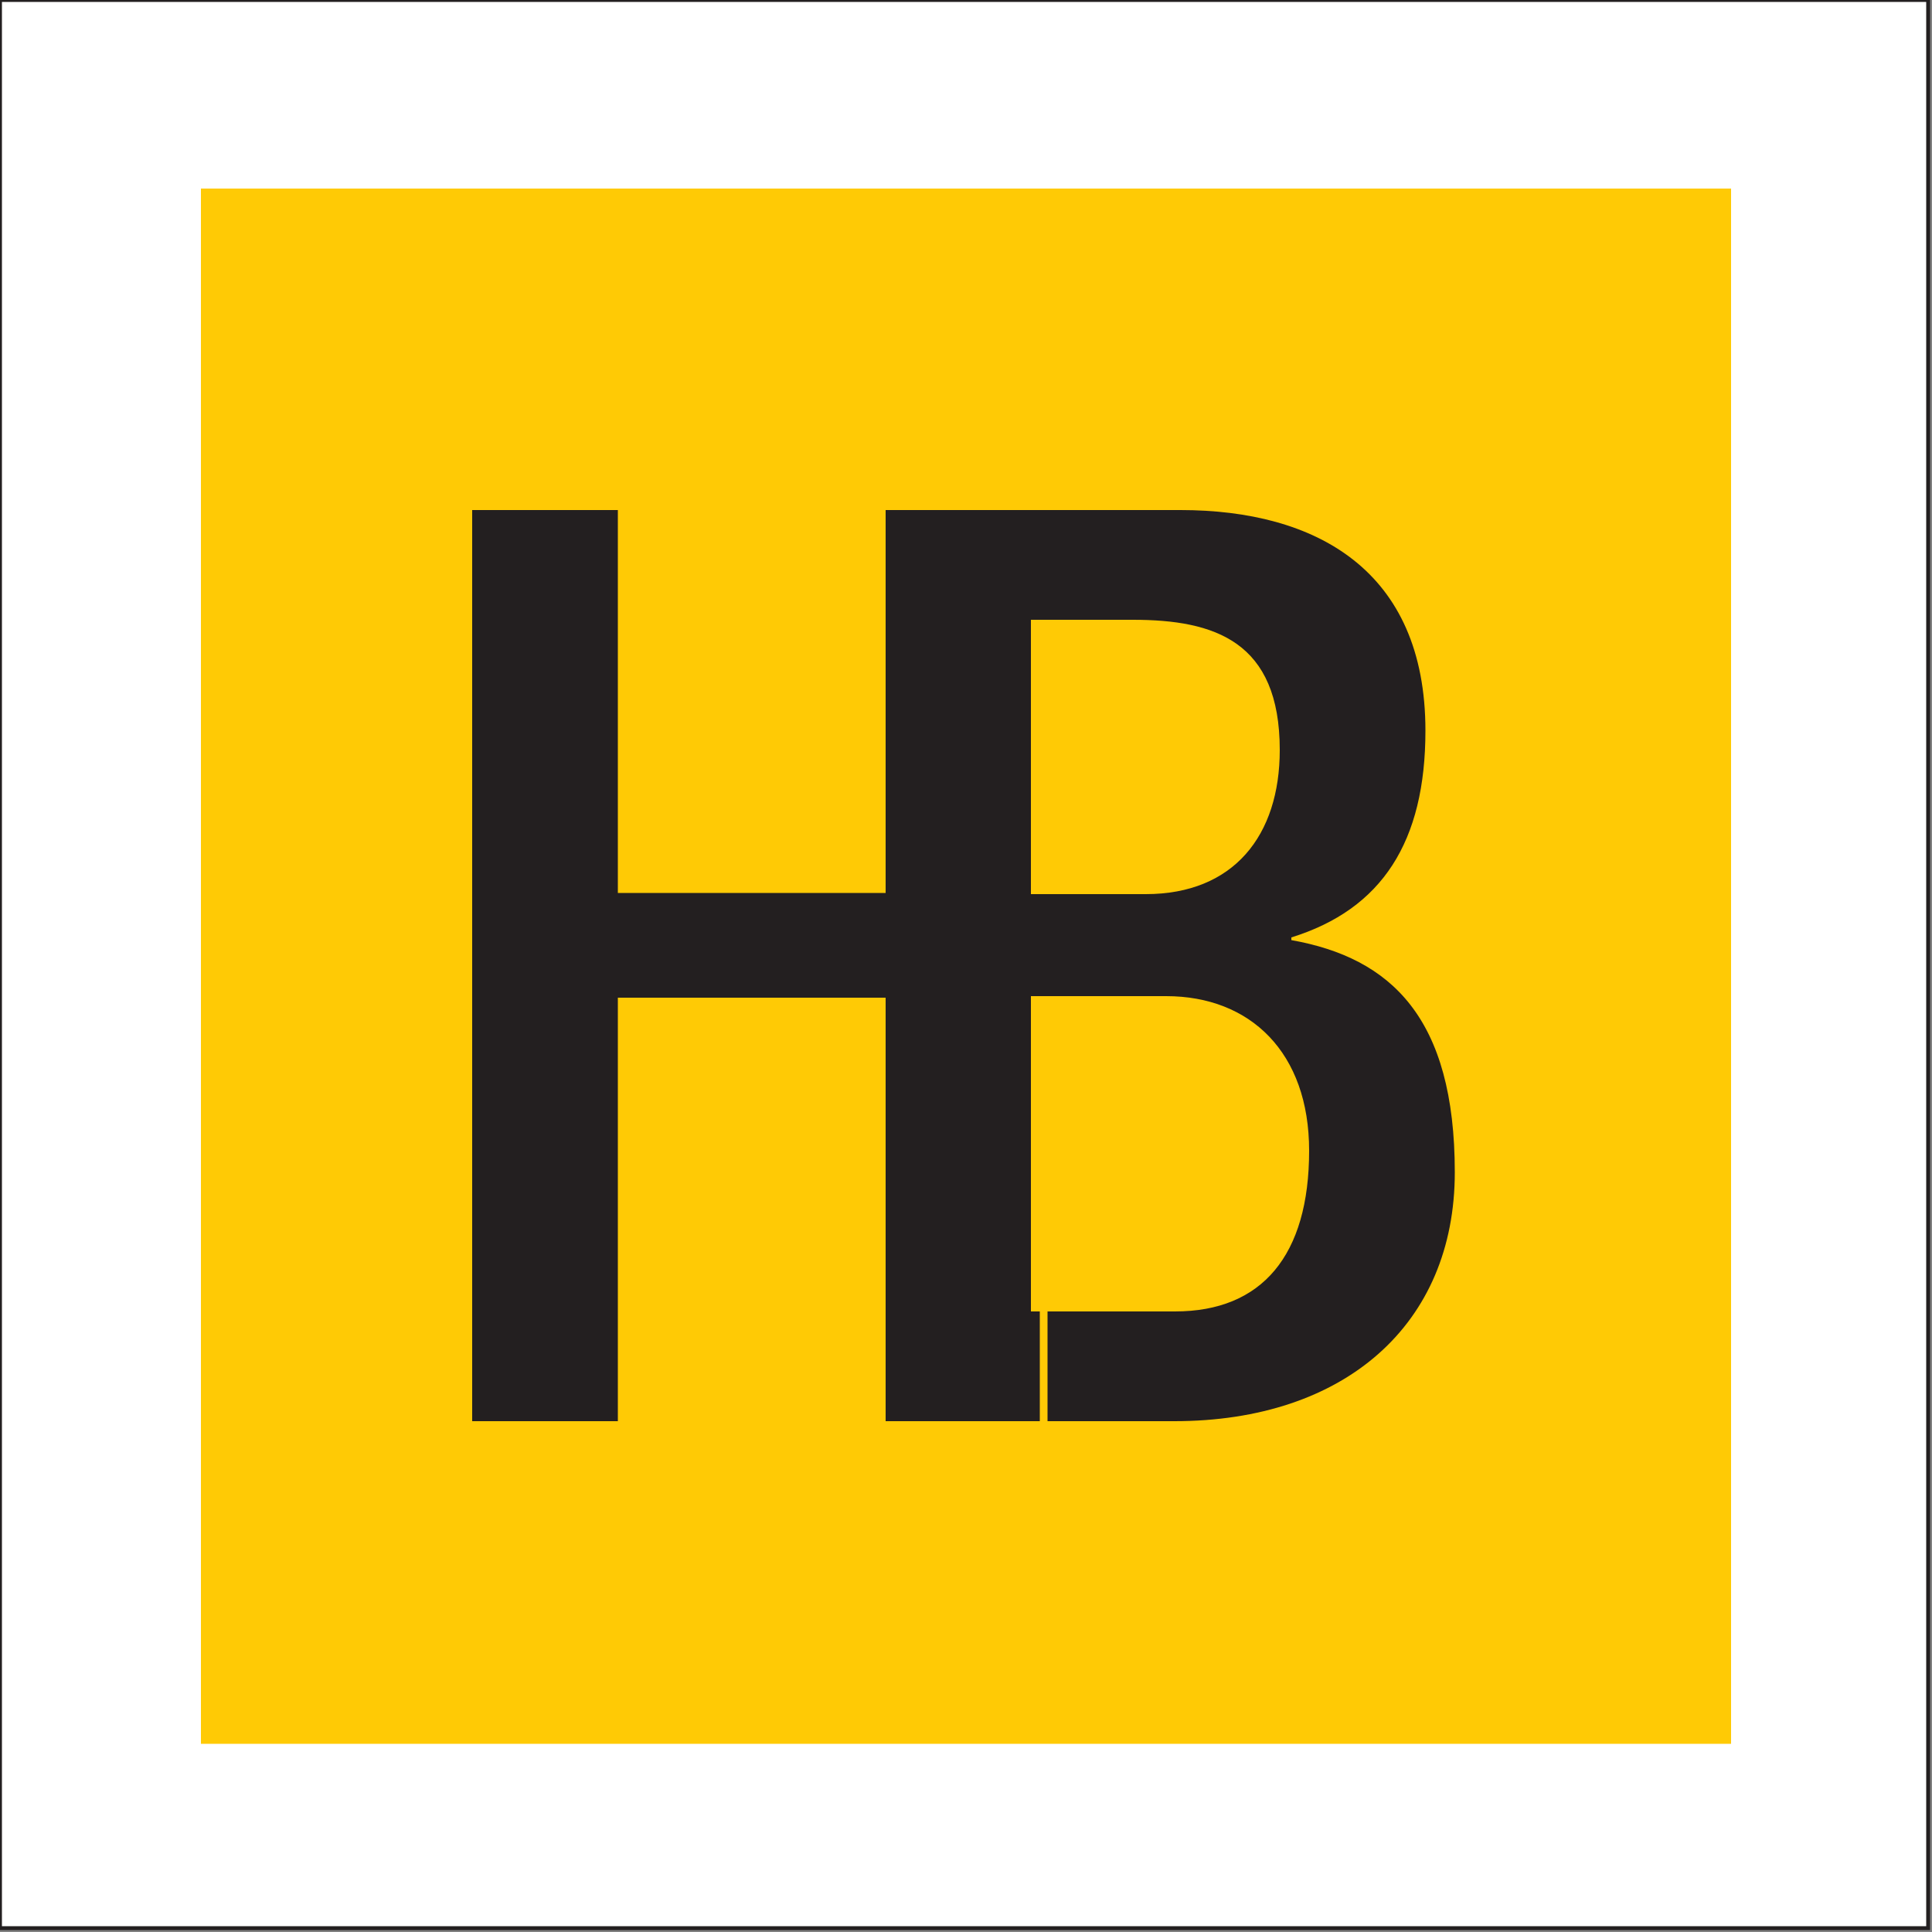
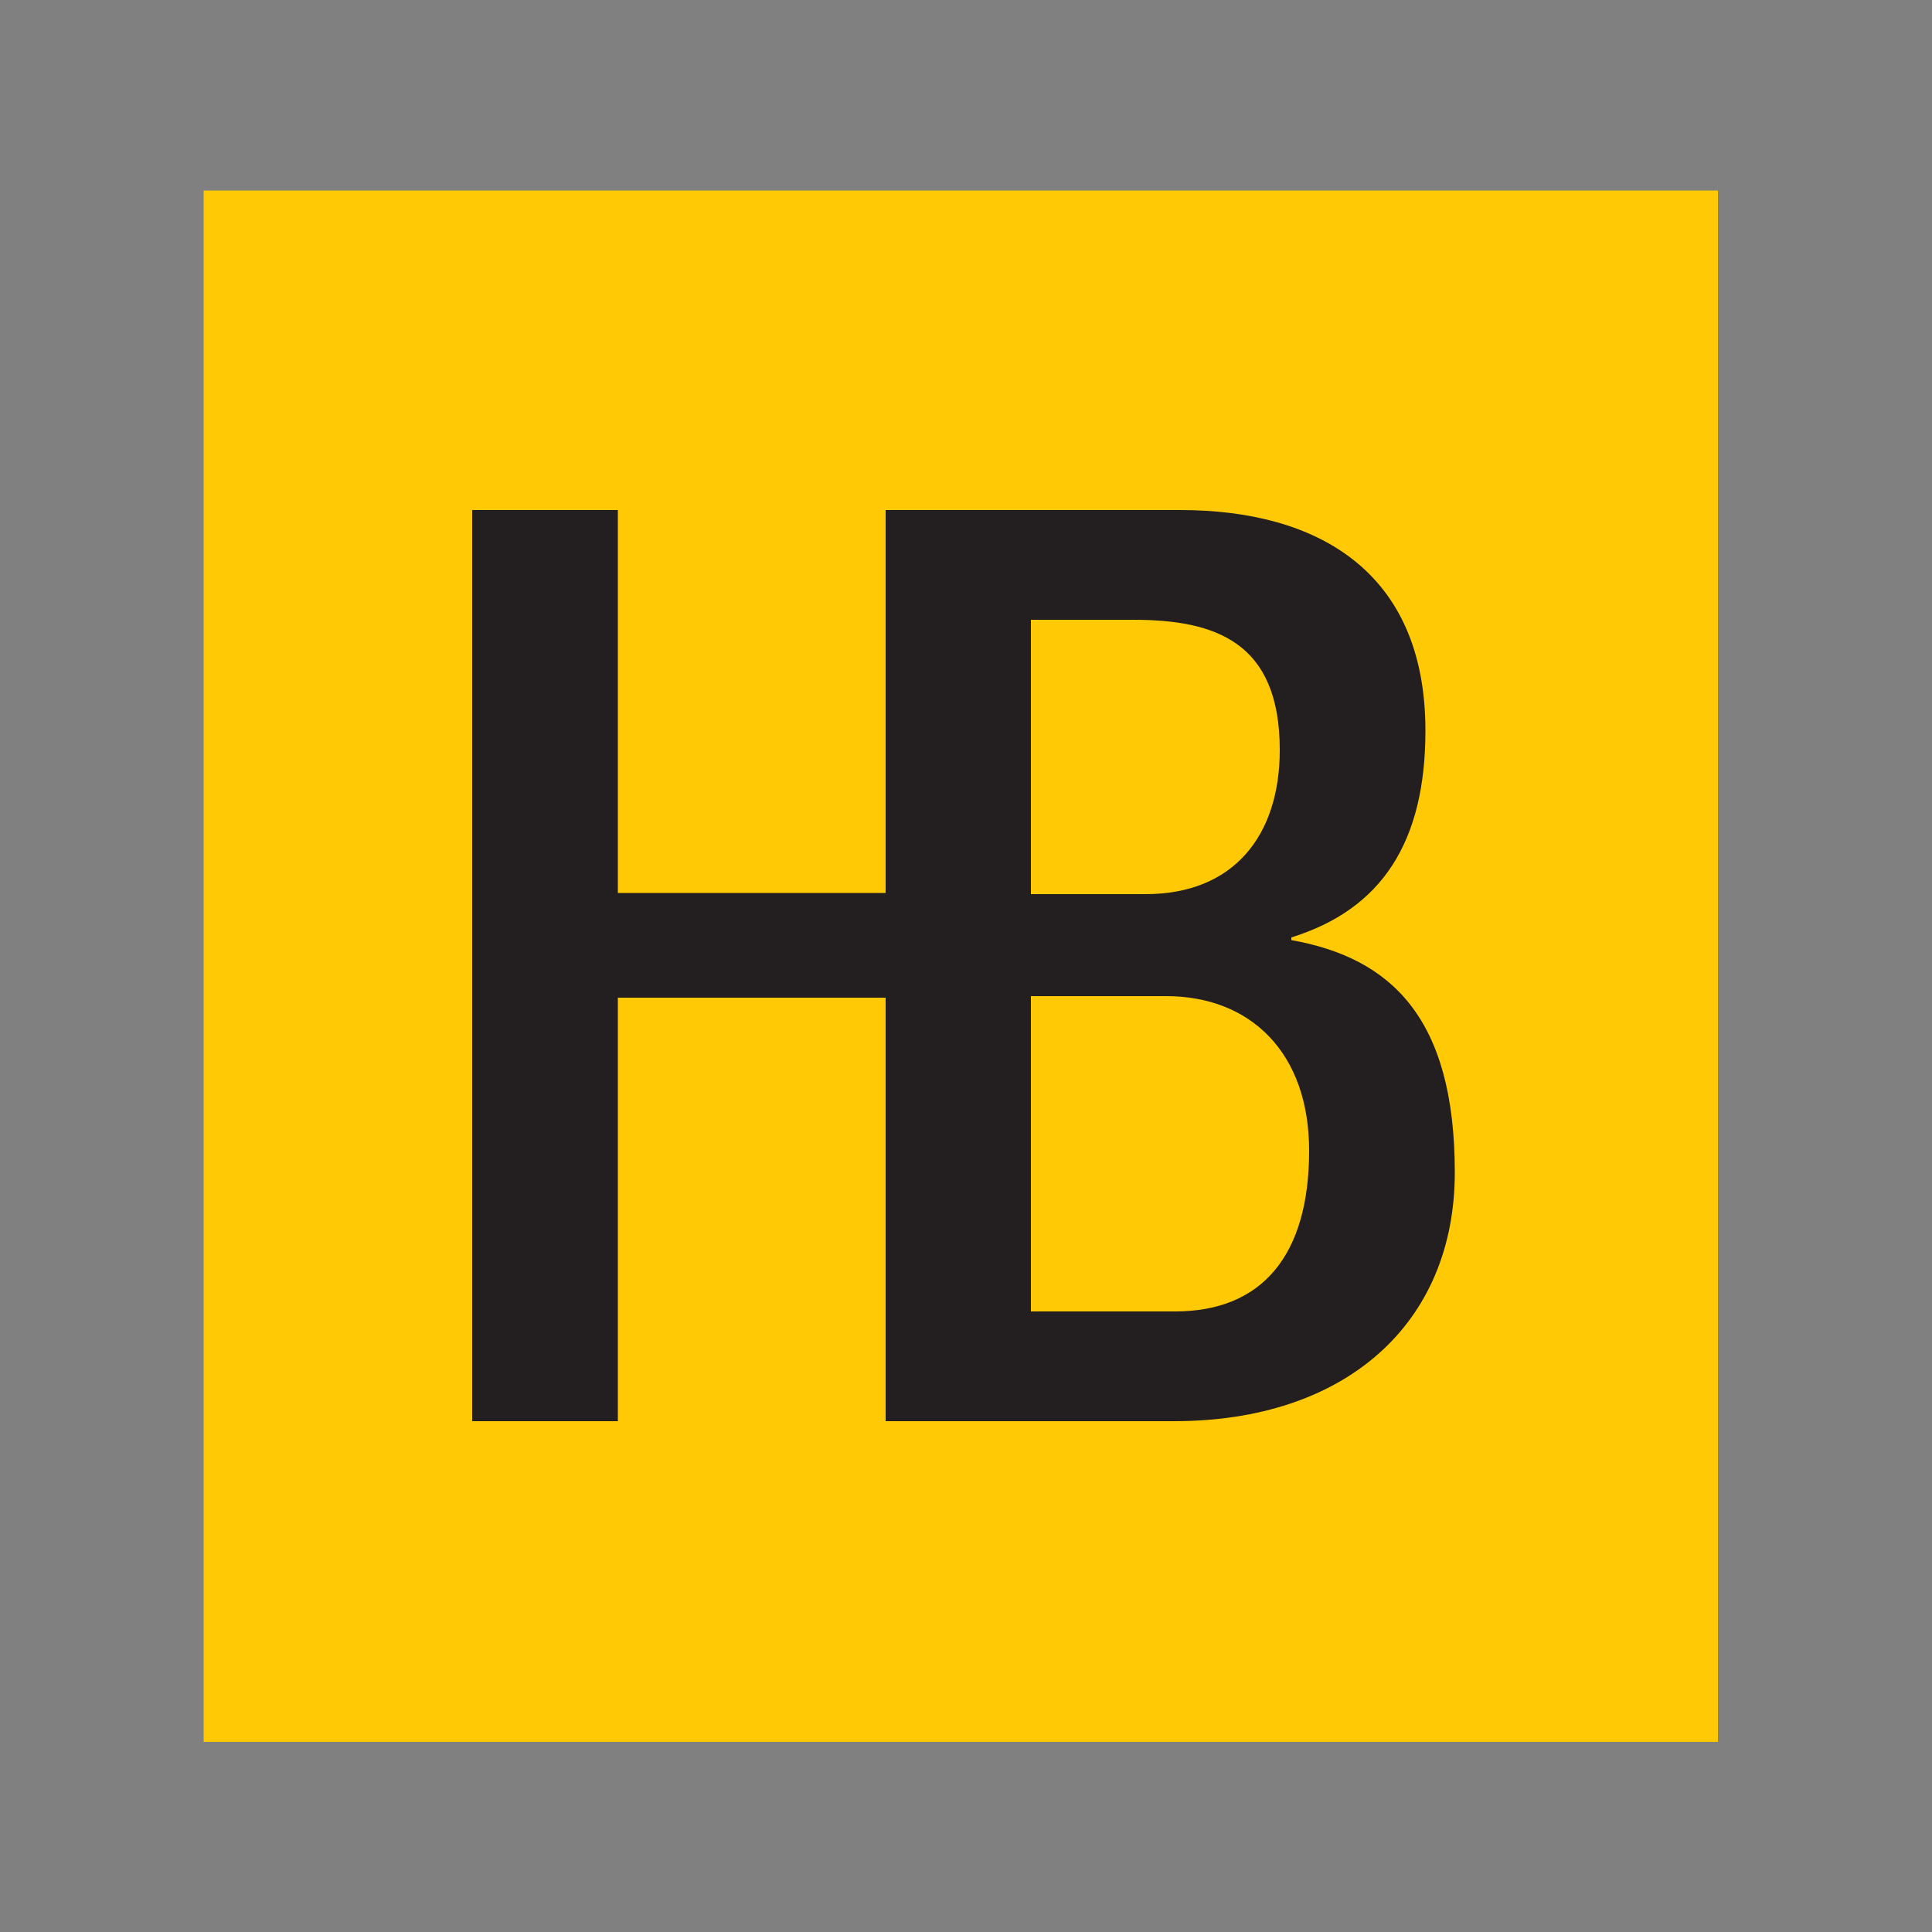
<svg xmlns="http://www.w3.org/2000/svg" xmlns:xlink="http://www.w3.org/1999/xlink" id="Layer_1" x="0px" y="0px" viewBox="0 0 500 500" style="enable-background:new 0 0 500 500;" xml:space="preserve">
  <rect x="0" y="0" width="500" height="500" fill="#808080" stroke="none" />
  <style type="text/css">
	.st0{fill:#FFFFFF;stroke:#231F20;stroke-miterlimit:10;}
	.st1{fill:#FFCA05;stroke:#FFCA05;stroke-miterlimit:10;}
	.st2{clip-path:url(#SVGID_2_);fill:#FFCA05;}
	.st3{clip-path:url(#SVGID_2_);fill-rule:evenodd;clip-rule:evenodd;fill:#231F20;}
	.st4{clip-path:url(#SVGID_2_);fill:none;stroke:#FFCA05;stroke-width:2;stroke-miterlimit:10;}
</style>
-   <rect class="st0" width="499" height="499" />
-   <rect x="52.5" y="49.3" class="st1" width="395" height="401.5" />
  <g>
    <defs>
      <rect id="SVGID_1_" x="52.7" y="49.3" width="391.9" height="401.5" />
    </defs>
    <clipPath id="SVGID_2_">
      <use xlink:href="#SVGID_1_" style="overflow:visible;" />
    </clipPath>
    <rect x="52.7" y="49.3" class="st2" width="391.9" height="401.5" />
    <polyline class="st3" points="122.2,367.8 122.2,132 159.9,132 159.9,231.1 229.2,231.1 229.2,132 266.8,132 266.8,367.8    229.2,367.8 229.2,258.2 159.9,258.2 159.9,367.8  " />
    <path class="st3" d="M229.2,367.8V132h76.3c35,0,63.4,15.5,63.4,57.1c0,28.7-11.2,46.2-34.7,53.5v0.7c25.8,4.6,42.3,20.1,42.3,60.1   c0,39.3-28.4,64.4-72.6,64.4 M266.8,339.4h37.3c22.5,0,34.7-14.5,34.7-41.6c0-25.4-15.2-40-37-40h-35V339.4z M266.8,231.4h29.7   c22.8,0,34.7-15.2,34.7-37.3c0-28.1-16.8-33.7-38-33.7h-26.4V231.4z" />
-     <line class="st4" x1="270.1" y1="332.2" x2="270.1" y2="382.1" />
  </g>
</svg>